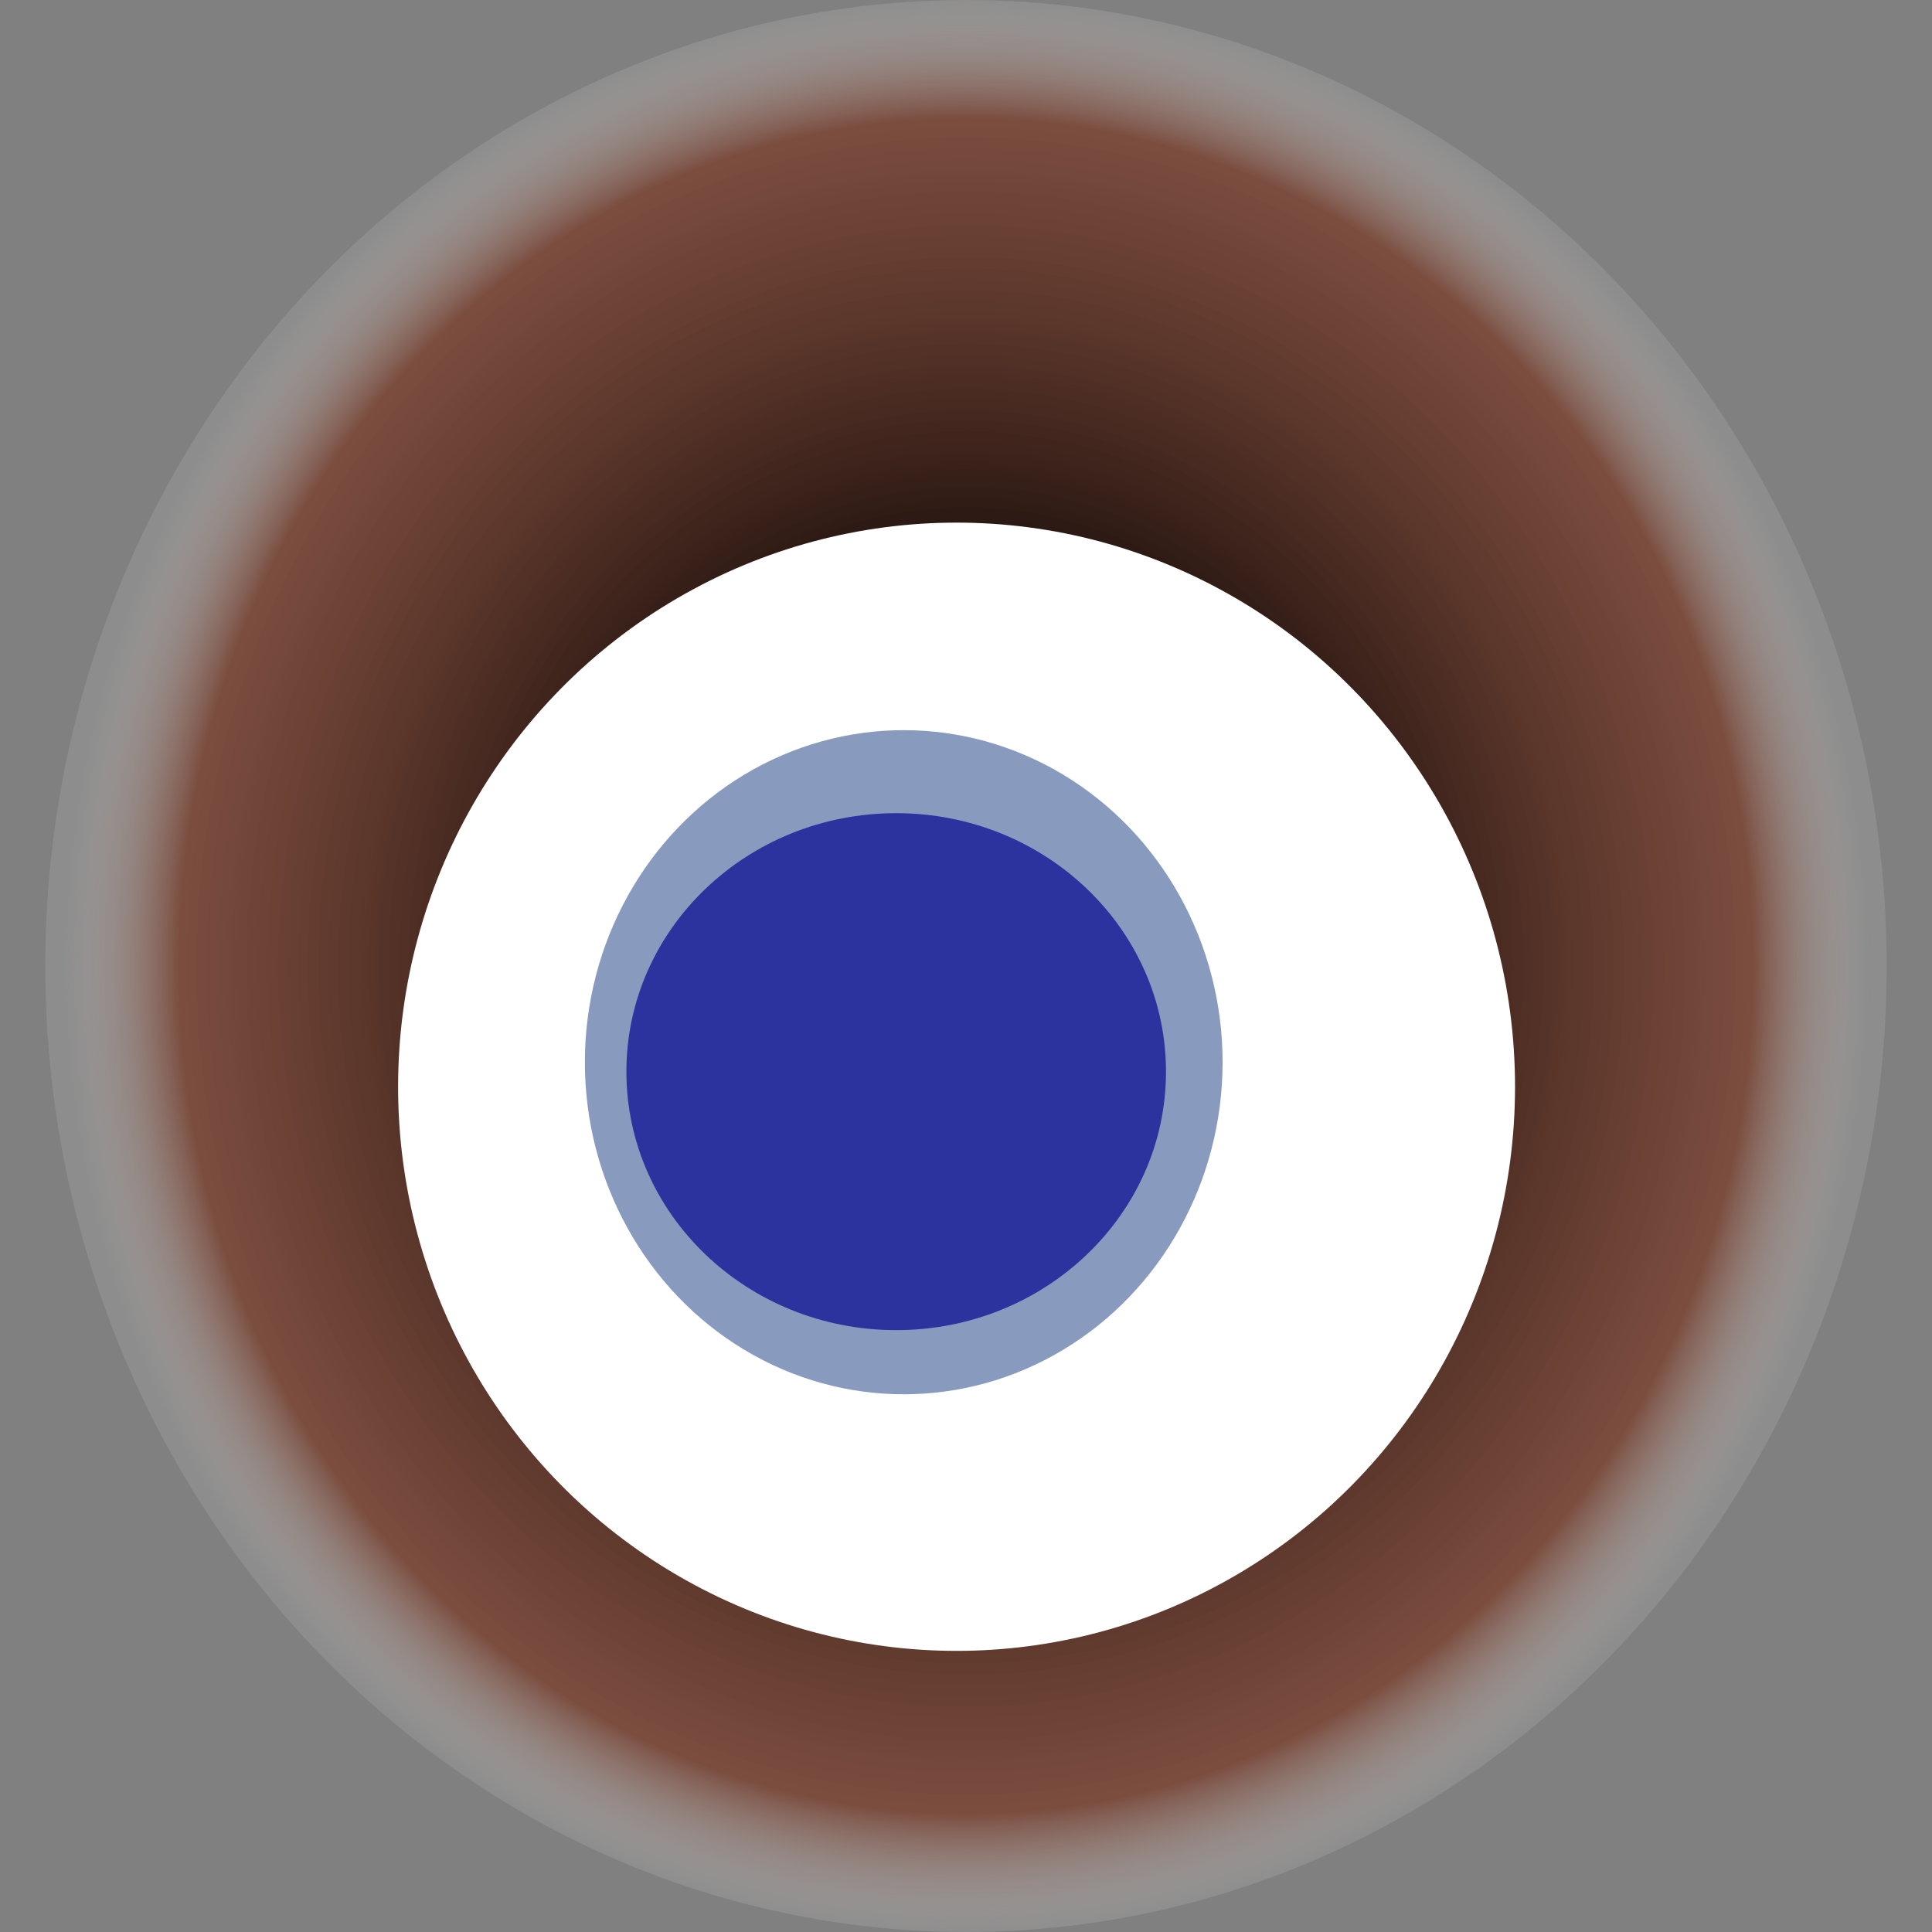
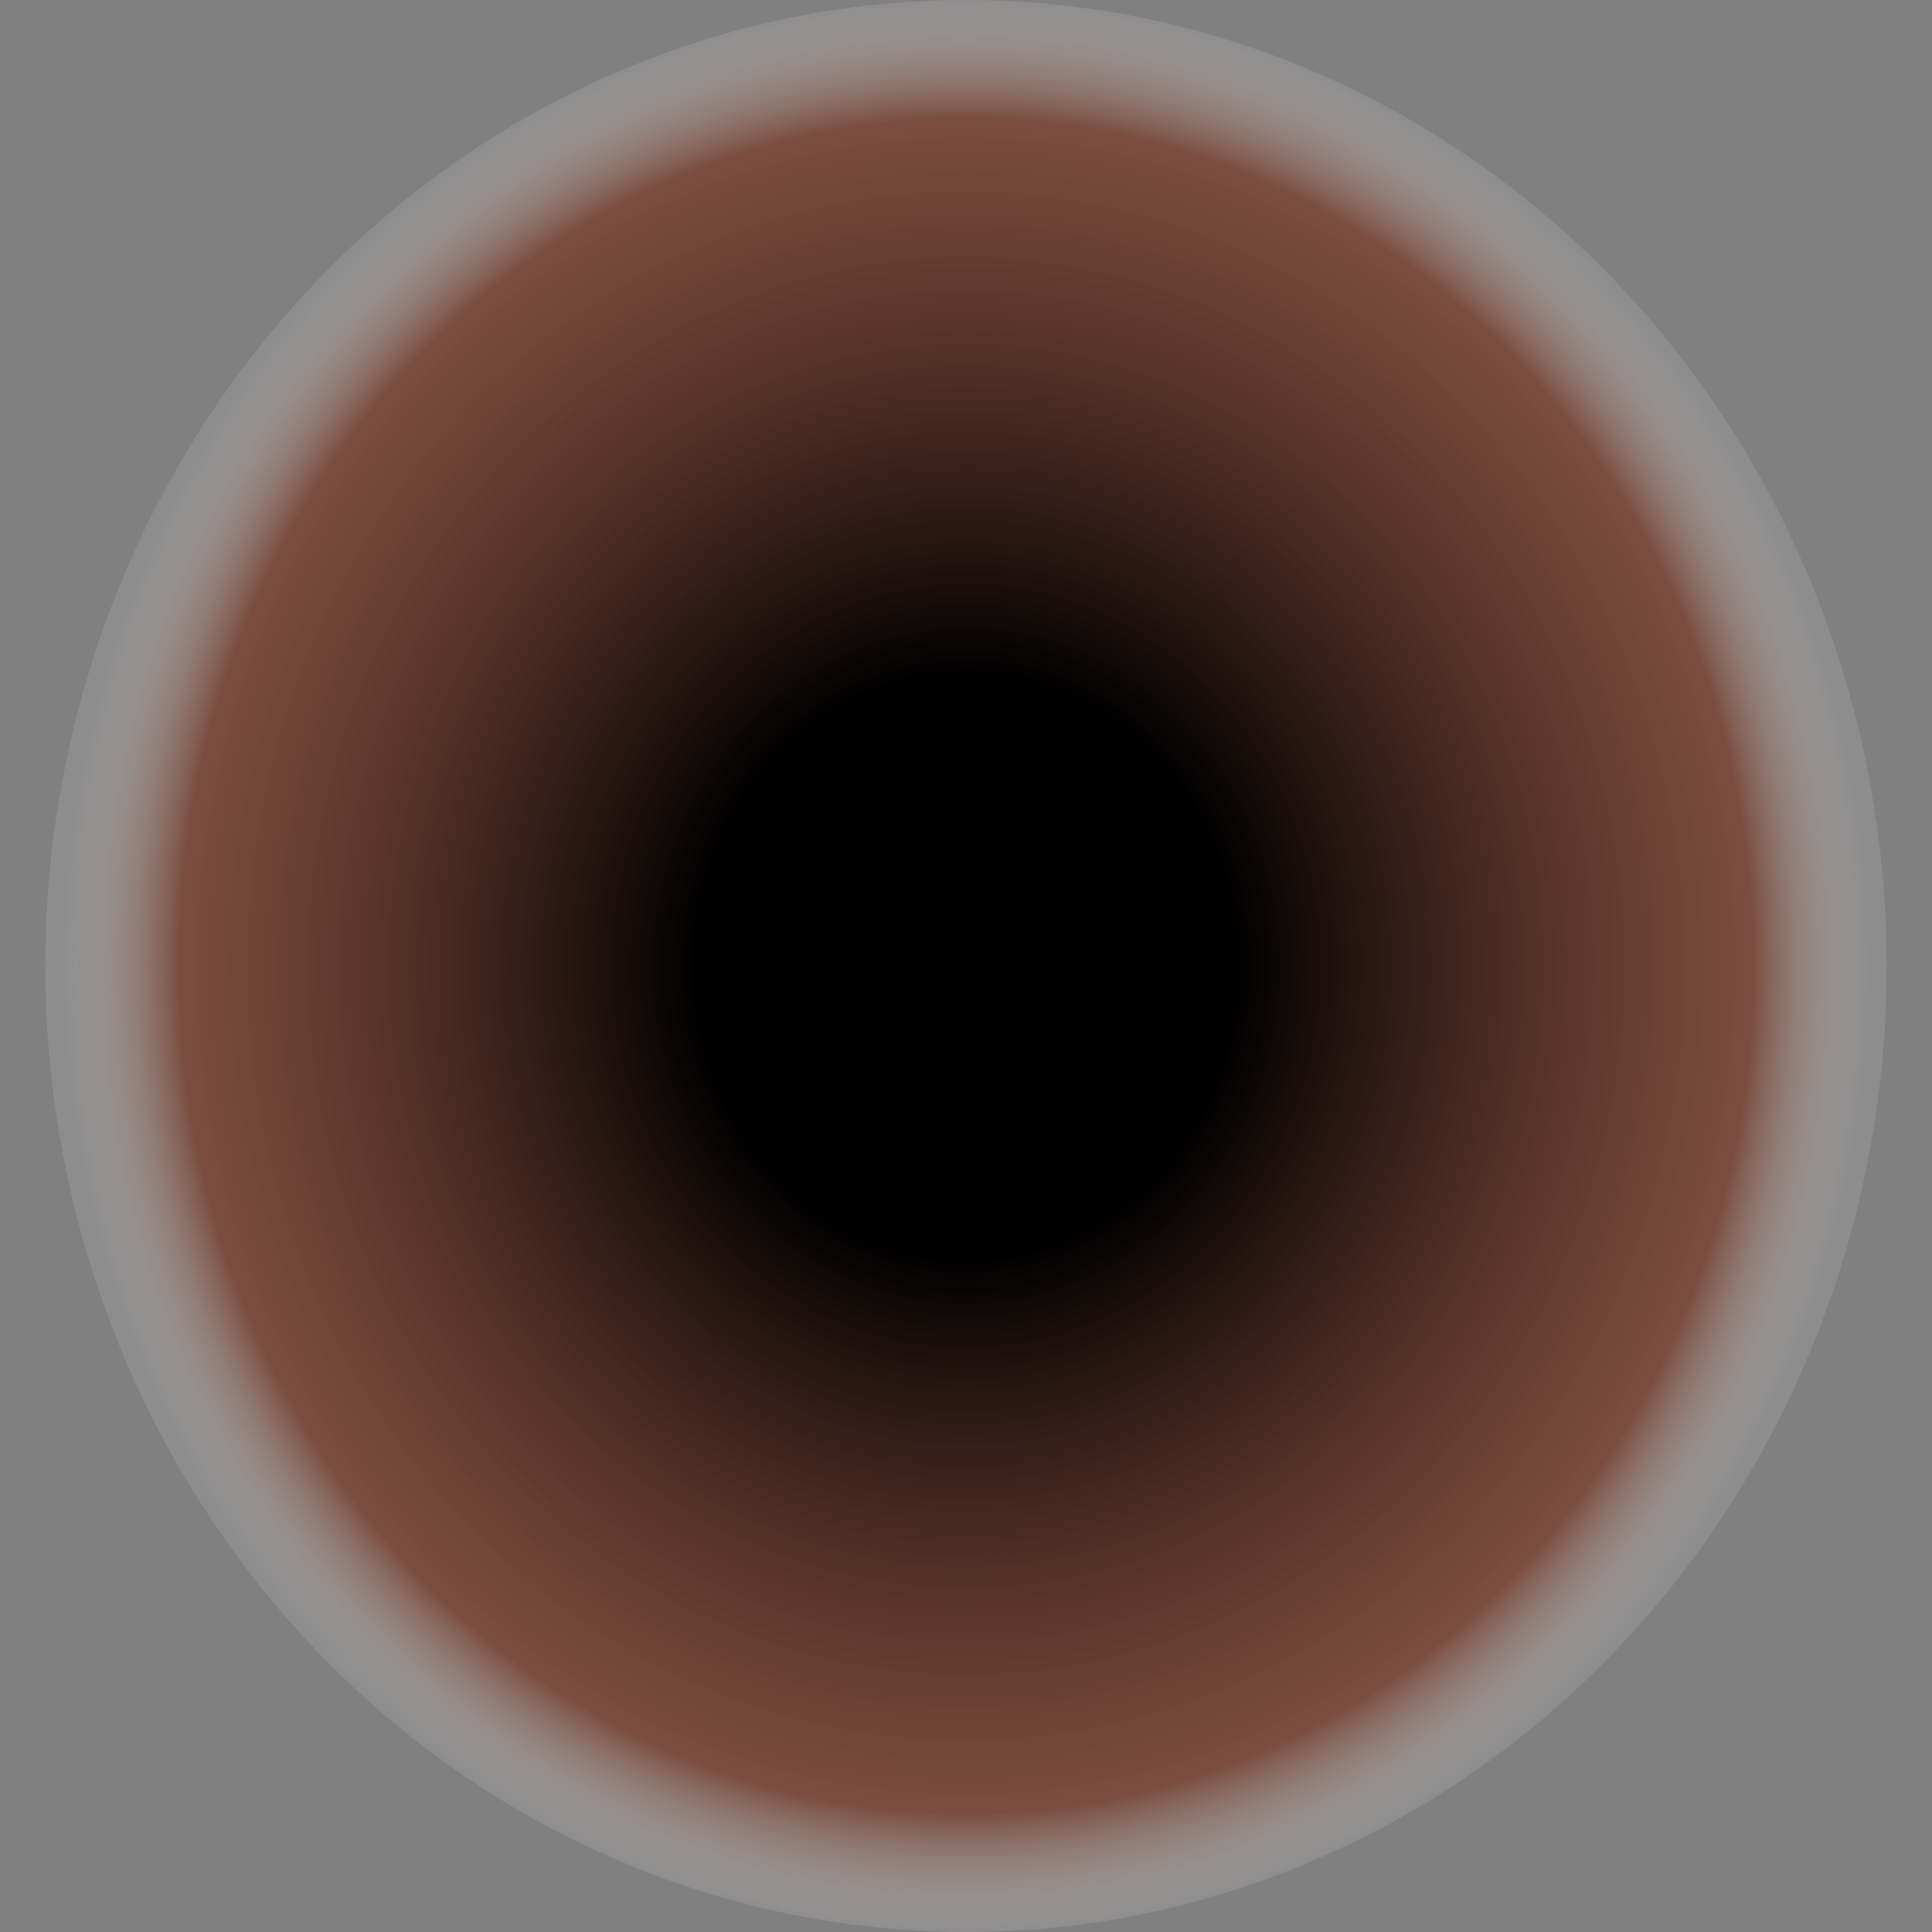
<svg xmlns="http://www.w3.org/2000/svg" width="1024" height="1024">
  <rect width="100%" height="100%" fill="#808080" stroke="none" />
  <g>
    <title>0x762e472b0fb034f3c6507179fe0afcf0ceffe219</title>
    <ellipse ry="512" rx="488" cy="512" cx="512" fill="url(#e_1_g)" />
-     <ellipse ry="299" rx="296" cy="576" cx="507" fill="#FFF" />
-     <ellipse ry="176" rx="169" cy="563" cx="479" fill="rgba(20,55,129,0.5)" />
-     <ellipse ry="137" rx="143" cy="568" cx="475" fill="rgba(22, 24, 150, 0.8)" />
    <animateTransform attributeName="transform" begin="0s" dur="11s" type="rotate" from="0 512 512" to="360 512 512" repeatCount="indefinite" />
    <defs>
      <radialGradient id="e_1_g">
        <stop offset="30%" stop-color="#000" />
        <stop offset="87%" stop-color="rgba(119,43,20,0.6)" />
        <stop offset="100%" stop-color="rgba(255,255,255,0.1)" />
      </radialGradient>
    </defs>
  </g>
</svg>